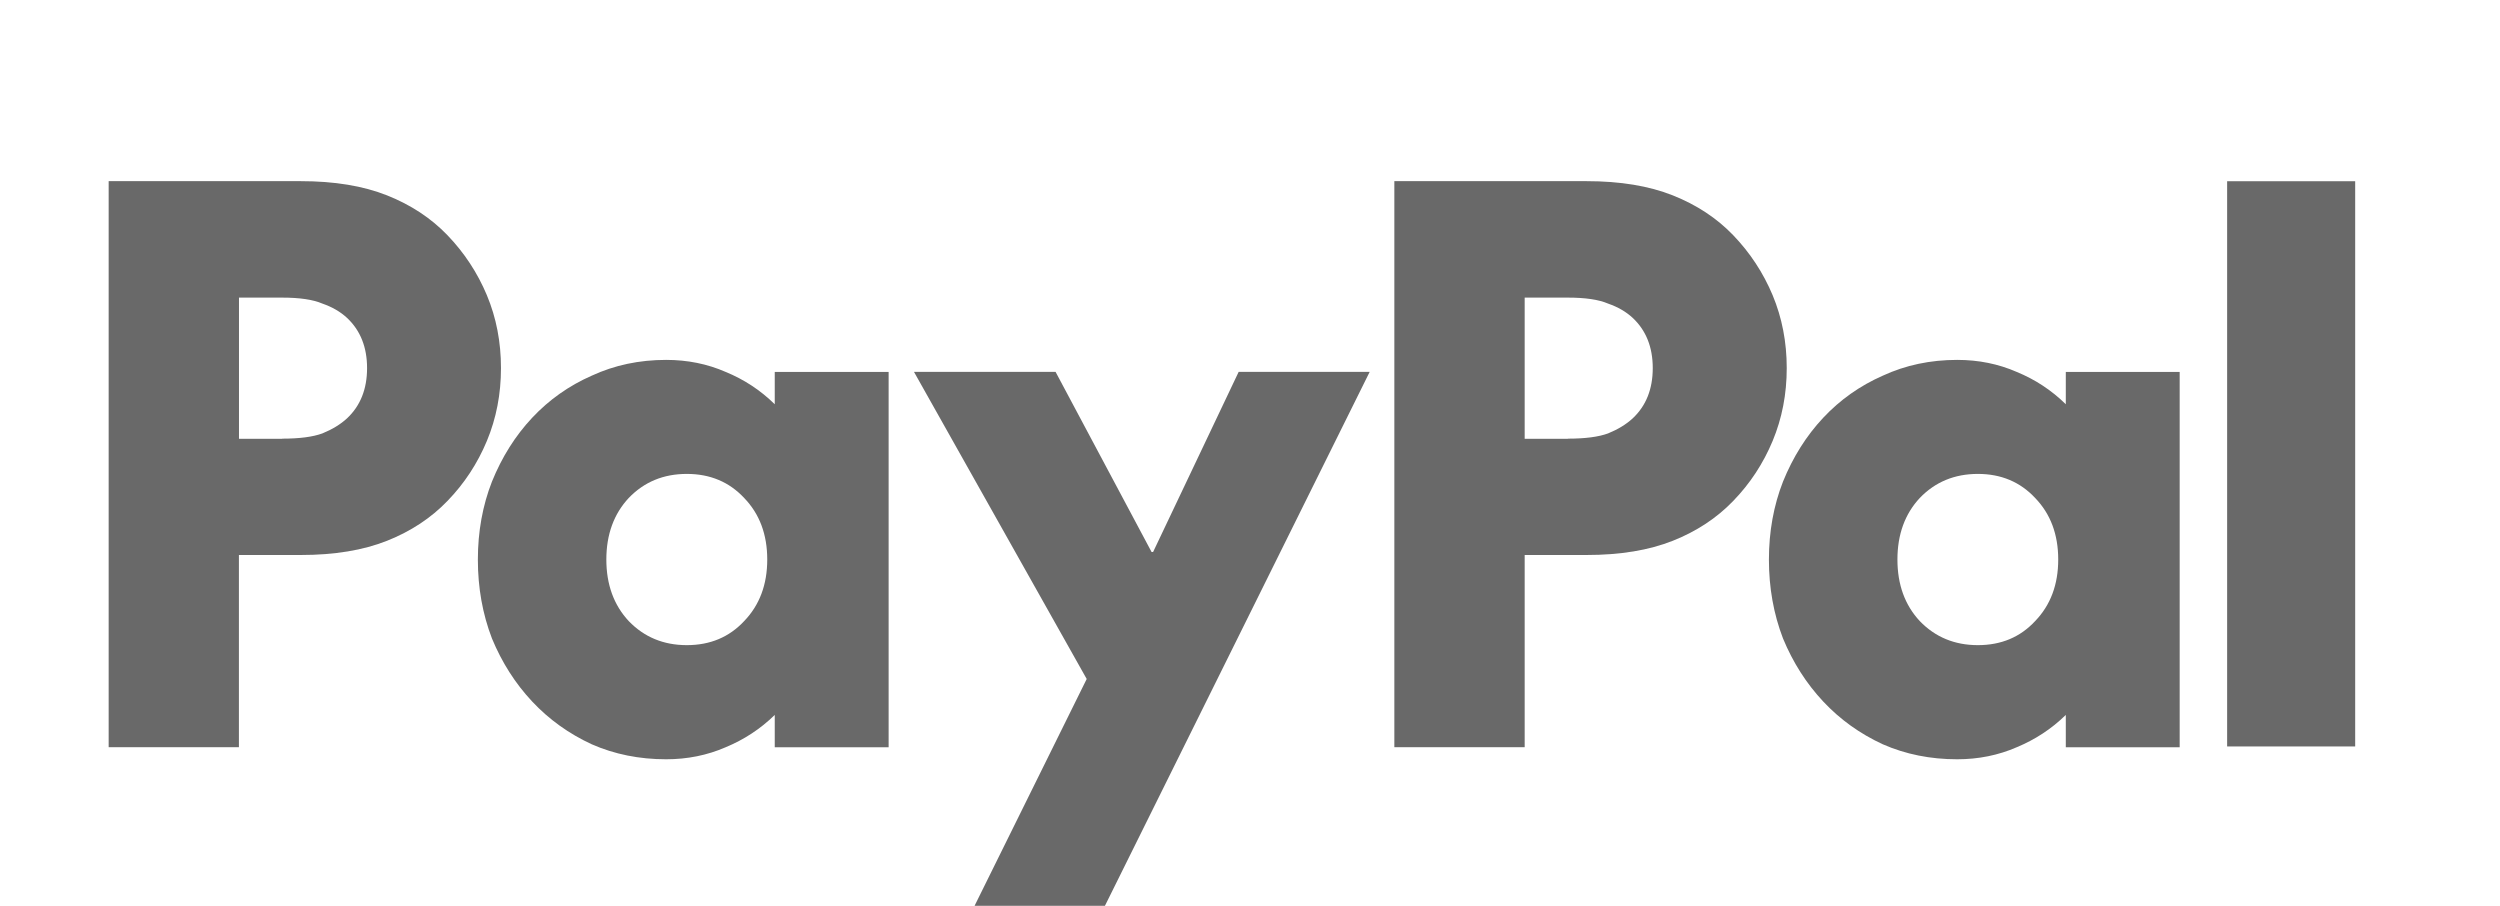
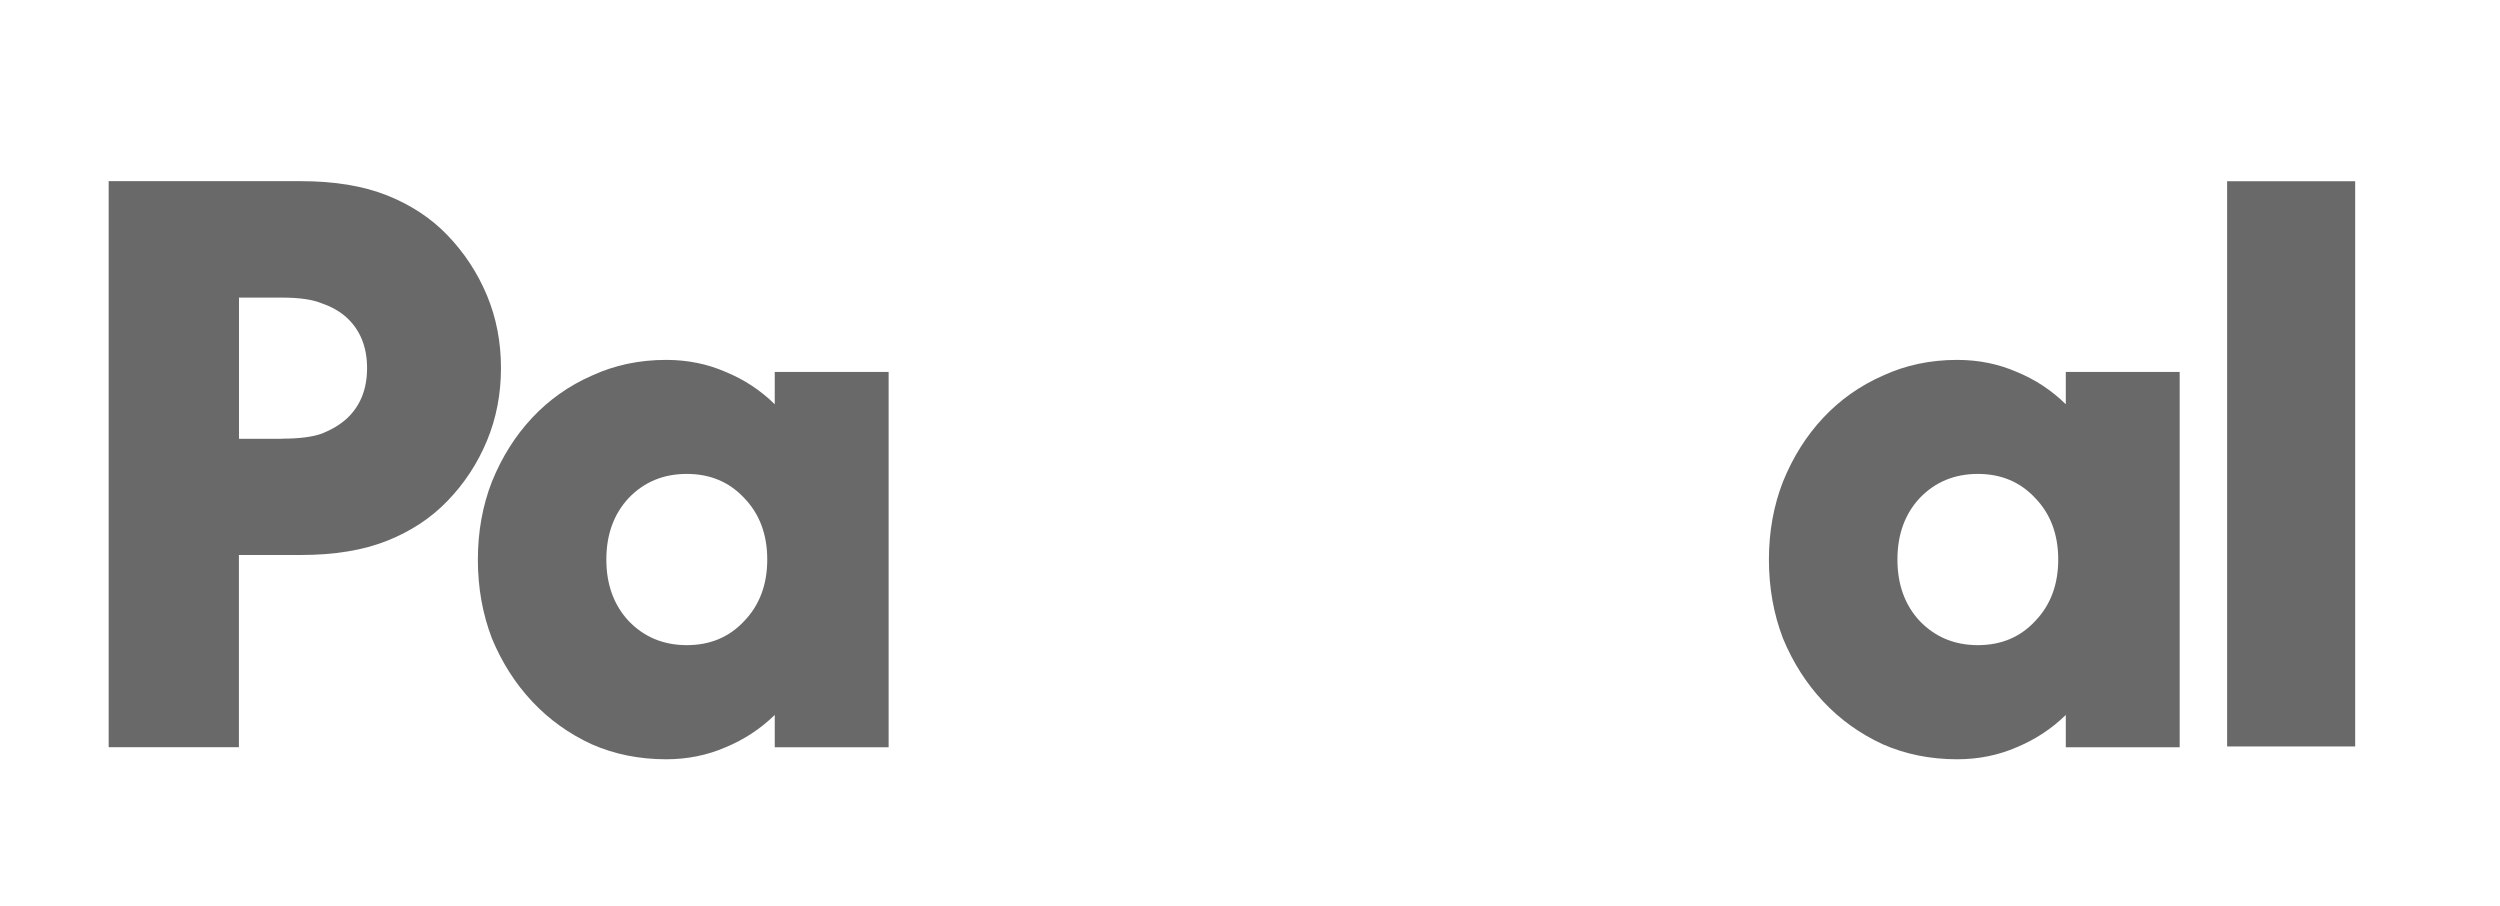
<svg xmlns="http://www.w3.org/2000/svg" fill="none" height="25" viewBox="0 0 69 25" width="69">
  <clipPath id="a">
    <path d="m0 0h69v25h-69z" />
  </clipPath>
  <g clip-path="url(#a)" fill="#696969">
    <path d="m65.003 5.002v15.6h-3.534v-15.6z" />
    <path d="m60.159 10.263v10.361h-3.143v-.892c-.396.388-.851.683-1.355.892-.507.221-1.055.332-1.643.332-.74 0-1.425-.138-2.054-.414-.63-.291-1.178-.683-1.643-1.18-.466-.497-.836-1.078-1.11-1.74-.26-.676-.389-1.403-.389-2.176 0-.773.13-1.493.389-2.154.274-.676.644-1.265 1.11-1.762.466-.497 1.014-.884 1.643-1.161.629-.291 1.314-.436 2.054-.436.589 0 1.137.111 1.643.332.507.208.959.504 1.355.892v-.892h3.143zm-5.57 7.543c.644 0 1.17-.221 1.581-.664.425-.441.637-1.008.637-1.699s-.211-1.258-.637-1.699c-.411-.441-.939-.664-1.581-.664s-1.177.221-1.603.664c-.411.441-.617 1.008-.617 1.699s.206 1.258.617 1.699c.425.441.959.664 1.603.664z" />
-     <path d="m43.787 5c.932 0 1.725.131 2.384.393.658.262 1.213.628 1.665 1.098.466.485.829 1.037 1.089 1.657.259.623.389 1.292.389 2.011 0 .72-.13 1.388-.389 2.011-.26.623-.622 1.175-1.089 1.657-.452.47-1.007.836-1.665 1.098-.658.262-1.451.393-2.384.393h-1.706v5.304h-3.597v-15.622h5.301zm-.514 7.107c.481 0 .848-.049 1.11-.145.274-.112.5-.25.678-.414.37-.346.555-.809.555-1.388 0-.579-.185-1.042-.555-1.388-.178-.165-.404-.298-.678-.393-.259-.111-.629-.165-1.11-.165h-1.192v3.896h1.192z" />
-     <path d="m25.229 10.264h3.905l2.65 4.972h.041l2.362-4.972h3.616l-7.747 15.624h-3.597l3.534-7.148-4.767-8.476z" />
    <path d="m24.526 10.263v10.361h-3.143v-.892c-.396.388-.851.683-1.355.892-.507.221-1.055.332-1.643.332-.74 0-1.425-.138-2.054-.414-.629-.291-1.177-.683-1.643-1.18s-.836-1.078-1.11-1.74c-.26-.676-.389-1.403-.389-2.176 0-.773.13-1.493.389-2.154.274-.676.644-1.265 1.11-1.762.466-.497 1.014-.884 1.643-1.161.629-.291 1.314-.436 2.054-.436.589 0 1.137.111 1.643.332.507.208.959.504 1.355.892v-.892h3.143zm-5.57 7.543c.644 0 1.17-.221 1.583-.664.425-.441.637-1.008.637-1.699s-.211-1.258-.637-1.699c-.411-.441-.939-.664-1.583-.664-.644 0-1.177.221-1.603.664-.411.441-.618 1.008-.618 1.699s.207 1.258.618 1.699c.425.441.959.664 1.603.664z" />
    <path d="m8.3 5c.932 0 1.725.131 2.384.393.658.262 1.213.628 1.665 1.098.466.485.829 1.037 1.089 1.657.26.623.389 1.292.389 2.011 0 .72-.13 1.388-.389 2.011-.26.623-.622 1.175-1.089 1.657-.452.47-1.007.836-1.665 1.098-.658.262-1.451.393-2.384.393h-1.706v5.304h-3.595v-15.622zm-.512 7.107c.481 0 .848-.049 1.11-.145.274-.112.5-.25.678-.414.37-.346.555-.809.555-1.388 0-.579-.185-1.042-.555-1.388-.178-.165-.404-.298-.678-.393-.259-.111-.63-.165-1.11-.165h-1.192v3.896h1.192z" />
  </g>
</svg>